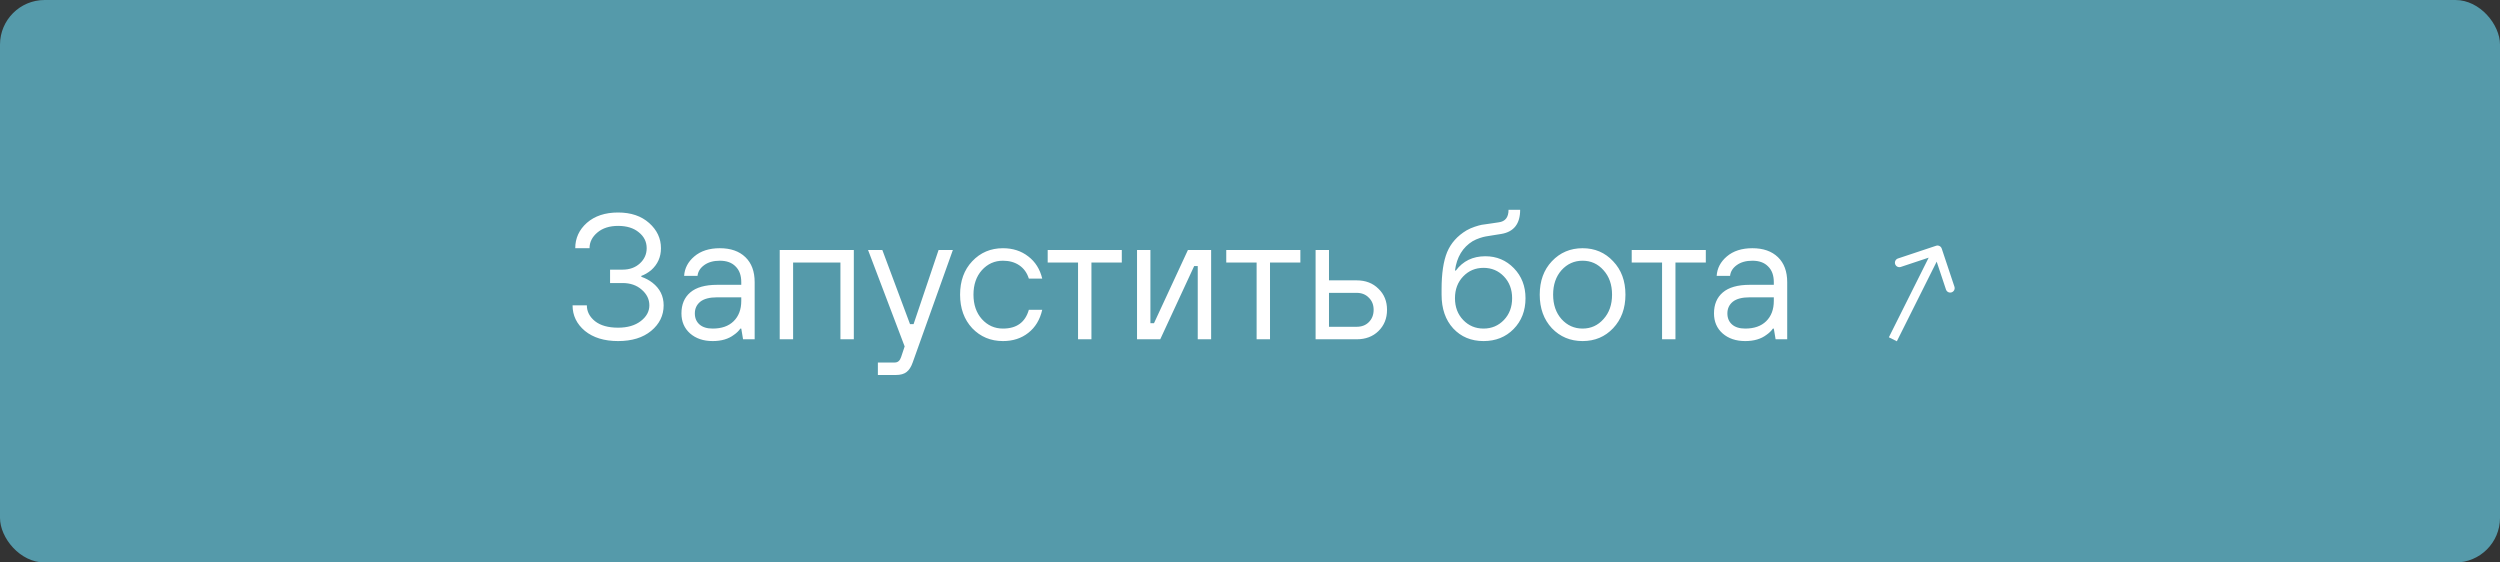
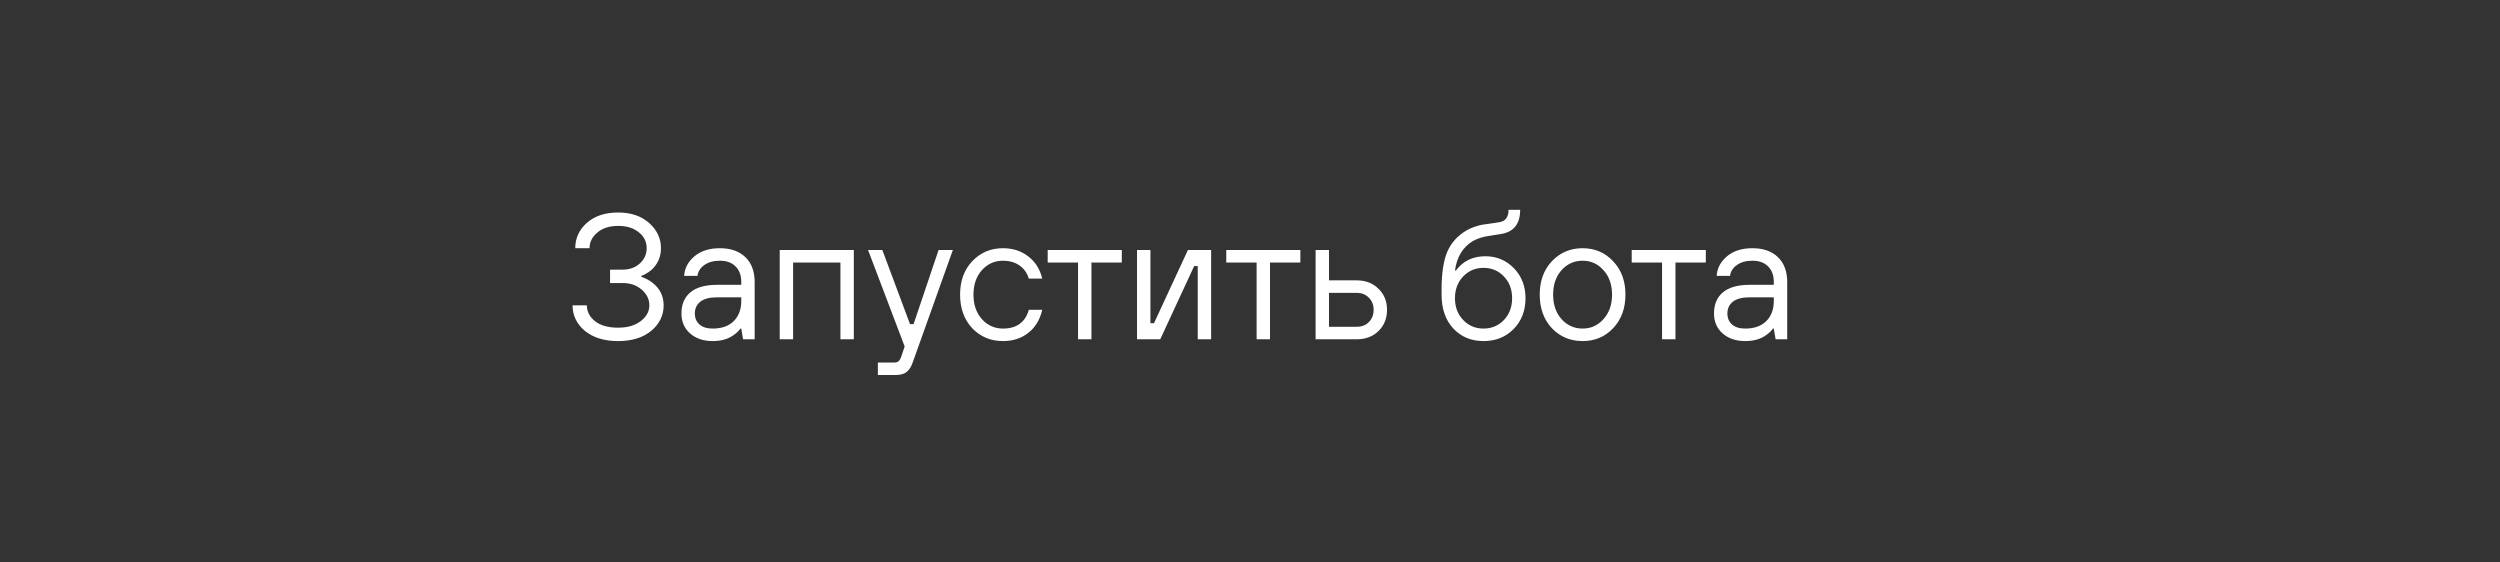
<svg xmlns="http://www.w3.org/2000/svg" width="280" height="63" viewBox="0 0 280 63" fill="none">
  <rect x="0" y="0" width="280" height="63" fill="#333333" stroke="none" />
-   <rect width="280" height="63" rx="5" fill="#559AAA" />
  <path d="M64.128 34.2H65.728C65.728 34.893 66.034 35.487 66.648 35.98C67.261 36.46 68.121 36.7 69.228 36.7C70.281 36.7 71.128 36.453 71.768 35.96C72.408 35.467 72.728 34.88 72.728 34.2C72.728 33.52 72.441 32.933 71.868 32.44C71.308 31.947 70.594 31.7 69.728 31.7H68.328V30.2H69.728C70.514 30.2 71.161 29.967 71.668 29.5C72.174 29.033 72.428 28.467 72.428 27.8C72.428 27.08 72.134 26.487 71.548 26.02C70.974 25.54 70.201 25.3 69.228 25.3C68.268 25.3 67.494 25.547 66.908 26.04C66.321 26.533 66.028 27.12 66.028 27.8H64.428C64.428 26.68 64.861 25.733 65.728 24.96C66.608 24.187 67.774 23.8 69.228 23.8C70.668 23.8 71.828 24.193 72.708 24.98C73.588 25.767 74.028 26.707 74.028 27.8C74.028 28.787 73.661 29.607 72.928 30.26C72.568 30.553 72.201 30.767 71.828 30.9V31C72.294 31.16 72.708 31.38 73.068 31.66C73.908 32.313 74.328 33.16 74.328 34.2C74.328 35.333 73.861 36.287 72.928 37.06C72.008 37.82 70.774 38.2 69.228 38.2C67.681 38.2 66.441 37.82 65.508 37.06C64.588 36.287 64.128 35.333 64.128 34.2ZM83.222 38L83.022 36.8H82.922C82.736 37.067 82.496 37.3 82.202 37.5C81.589 37.967 80.796 38.2 79.822 38.2C78.782 38.2 77.936 37.913 77.282 37.34C76.642 36.767 76.322 36.02 76.322 35.1C76.322 34.1 76.649 33.32 77.302 32.76C77.969 32.187 78.976 31.9 80.322 31.9H83.022V31.6C83.022 30.84 82.809 30.253 82.382 29.84C81.969 29.413 81.382 29.2 80.622 29.2C79.902 29.2 79.316 29.367 78.862 29.7C78.422 30.02 78.176 30.42 78.122 30.9H76.622C76.676 30.047 77.056 29.32 77.762 28.72C78.482 28.107 79.436 27.8 80.622 27.8C81.836 27.8 82.789 28.133 83.482 28.8C84.176 29.467 84.522 30.4 84.522 31.6V38H83.222ZM83.022 33.7V33.3H80.322C79.469 33.3 78.836 33.467 78.422 33.8C78.022 34.133 77.822 34.567 77.822 35.1C77.822 35.62 77.996 36.033 78.342 36.34C78.689 36.647 79.182 36.8 79.822 36.8C80.822 36.8 81.602 36.527 82.162 35.98C82.736 35.42 83.022 34.66 83.022 33.7ZM87.328 38V28H95.628V38H94.128V29.4H88.828V38H87.328ZM98.322 42V40.6H100.221C100.555 40.6 100.788 40.4 100.921 40L101.321 38.8L97.222 28H98.822L101.921 36.3H102.321L105.121 28H106.721L102.221 40.6C102.048 41.093 101.821 41.447 101.541 41.66C101.261 41.887 100.855 42 100.321 42H98.322ZM115.229 34.7H116.729C116.475 35.807 115.955 36.667 115.169 37.28C114.395 37.893 113.449 38.2 112.329 38.2C110.955 38.2 109.809 37.72 108.889 36.76C107.982 35.787 107.529 34.533 107.529 33C107.529 31.467 107.982 30.22 108.889 29.26C109.809 28.287 110.955 27.8 112.329 27.8C113.435 27.8 114.382 28.107 115.169 28.72C115.955 29.32 116.475 30.147 116.729 31.2H115.229C115.029 30.56 114.675 30.067 114.169 29.72C113.662 29.373 113.049 29.2 112.329 29.2C111.395 29.2 110.609 29.553 109.969 30.26C109.342 30.967 109.029 31.88 109.029 33C109.029 34.12 109.342 35.033 109.969 35.74C110.609 36.447 111.395 36.8 112.329 36.8C113.862 36.8 114.829 36.1 115.229 34.7ZM120.741 38V29.4H117.341V28H125.641V29.4H122.241V38H120.741ZM127.347 38V28H128.847V36.2H129.247L133.047 28H135.647V38H134.147V29.8H133.747L129.947 38H127.347ZM140.741 38V29.4H137.341V28H145.641V29.4H142.241V38H140.741ZM147.347 38V28H148.847V31.4H151.947C152.947 31.4 153.761 31.713 154.387 32.34C155.027 32.953 155.347 33.74 155.347 34.7C155.347 35.66 155.027 36.453 154.387 37.08C153.761 37.693 152.947 38 151.947 38H147.347ZM148.847 36.6H151.947C152.507 36.6 152.961 36.427 153.307 36.08C153.667 35.72 153.847 35.26 153.847 34.7C153.847 34.14 153.667 33.687 153.307 33.34C152.961 32.98 152.507 32.8 151.947 32.8H148.847V36.6ZM161.457 33V32.4C161.457 30.64 161.663 29.253 162.077 28.24C162.503 27.227 163.23 26.413 164.257 25.8C164.537 25.64 164.837 25.507 165.157 25.4C165.477 25.293 165.737 25.22 165.937 25.18C166.15 25.14 166.477 25.093 166.917 25.04C167.357 24.973 167.67 24.927 167.857 24.9C168.59 24.807 168.957 24.34 168.957 23.5H170.257C170.257 25.06 169.557 25.96 168.157 26.2C167.97 26.227 167.677 26.273 167.277 26.34C166.89 26.393 166.603 26.44 166.417 26.48C166.243 26.507 166.017 26.567 165.737 26.66C165.457 26.753 165.197 26.867 164.957 27C163.823 27.693 163.157 28.793 162.957 30.3H163.057C163.857 29.233 164.957 28.7 166.357 28.7C167.623 28.7 168.69 29.147 169.557 30.04C170.423 30.933 170.857 32.053 170.857 33.4C170.857 34.8 170.41 35.953 169.517 36.86C168.637 37.753 167.517 38.2 166.157 38.2C164.77 38.2 163.637 37.727 162.757 36.78C161.89 35.833 161.457 34.573 161.457 33ZM163.877 35.84C164.49 36.48 165.25 36.8 166.157 36.8C167.063 36.8 167.823 36.48 168.437 35.84C169.05 35.2 169.357 34.387 169.357 33.4C169.357 32.413 169.05 31.6 168.437 30.96C167.823 30.32 167.063 30 166.157 30C165.25 30 164.49 30.32 163.877 30.96C163.263 31.6 162.957 32.413 162.957 33.4C162.957 34.387 163.263 35.2 163.877 35.84ZM180.67 36.76C179.764 37.72 178.624 38.2 177.25 38.2C175.877 38.2 174.73 37.72 173.81 36.76C172.904 35.787 172.45 34.533 172.45 33C172.45 31.467 172.904 30.22 173.81 29.26C174.73 28.287 175.877 27.8 177.25 27.8C178.624 27.8 179.764 28.287 180.67 29.26C181.59 30.22 182.05 31.467 182.05 33C182.05 34.533 181.59 35.787 180.67 36.76ZM174.89 35.74C175.53 36.447 176.317 36.8 177.25 36.8C178.184 36.8 178.964 36.447 179.59 35.74C180.23 35.033 180.55 34.12 180.55 33C180.55 31.88 180.23 30.967 179.59 30.26C178.964 29.553 178.184 29.2 177.25 29.2C176.317 29.2 175.53 29.553 174.89 30.26C174.264 30.967 173.95 31.88 173.95 33C173.95 34.12 174.264 35.033 174.89 35.74ZM186.151 38V29.4H182.751V28H191.051V29.4H187.651V38H186.151ZM198.867 38L198.667 36.8H198.567C198.38 37.067 198.14 37.3 197.847 37.5C197.233 37.967 196.44 38.2 195.467 38.2C194.427 38.2 193.58 37.913 192.927 37.34C192.287 36.767 191.967 36.02 191.967 35.1C191.967 34.1 192.293 33.32 192.947 32.76C193.613 32.187 194.62 31.9 195.967 31.9H198.667V31.6C198.667 30.84 198.453 30.253 198.027 29.84C197.613 29.413 197.027 29.2 196.267 29.2C195.547 29.2 194.96 29.367 194.507 29.7C194.067 30.02 193.82 30.42 193.767 30.9H192.267C192.32 30.047 192.7 29.32 193.407 28.72C194.127 28.107 195.08 27.8 196.267 27.8C197.48 27.8 198.433 28.133 199.127 28.8C199.82 29.467 200.167 30.4 200.167 31.6V38H198.867ZM198.667 33.7V33.3H195.967C195.113 33.3 194.48 33.467 194.067 33.8C193.667 34.133 193.467 34.567 193.467 35.1C193.467 35.62 193.64 36.033 193.987 36.34C194.333 36.647 194.827 36.8 195.467 36.8C196.467 36.8 197.247 36.527 197.807 35.98C198.38 35.42 198.667 34.66 198.667 33.7Z" fill="white" />
-   <path d="M217.474 27.842C217.387 27.58 217.104 27.438 216.842 27.526L212.573 28.949C212.311 29.036 212.169 29.319 212.257 29.581C212.344 29.843 212.627 29.985 212.889 29.897L216.684 28.633L217.949 32.427C218.036 32.689 218.319 32.831 218.581 32.743C218.843 32.656 218.985 32.373 218.897 32.111L217.474 27.842ZM212.447 38.224L217.447 28.224L216.553 27.776L211.553 37.776L212.447 38.224Z" fill="white" />
</svg>